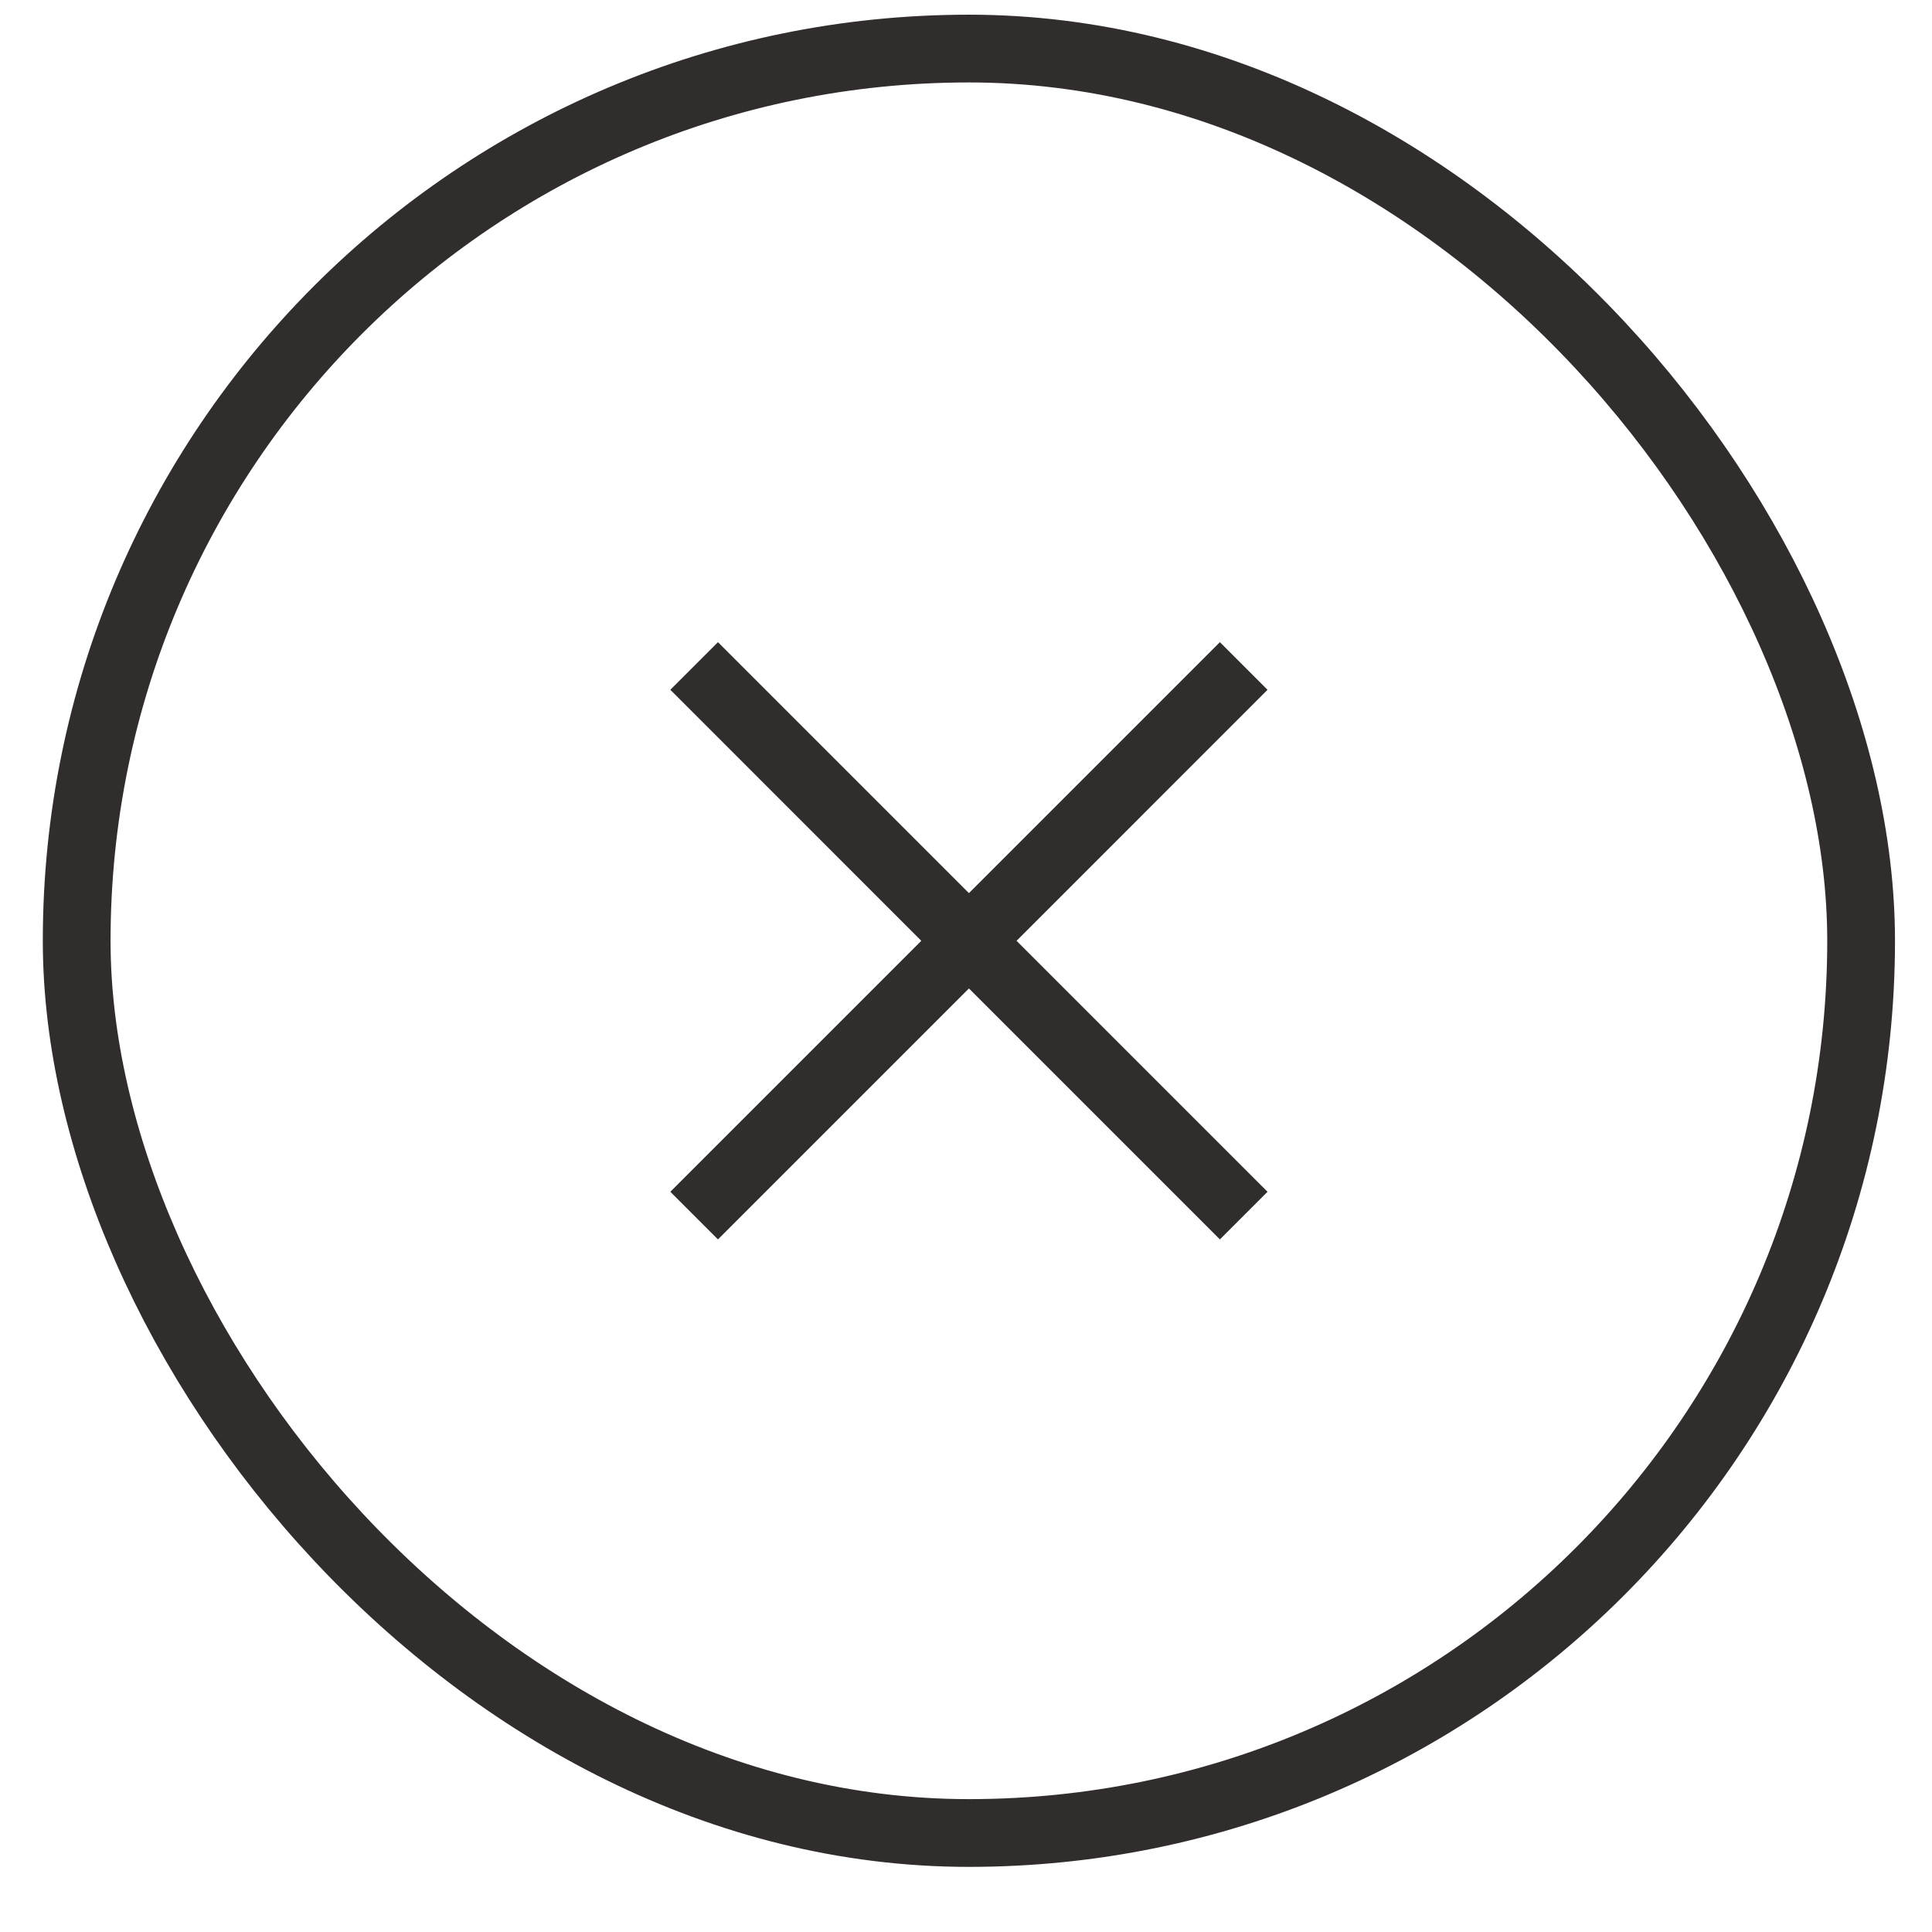
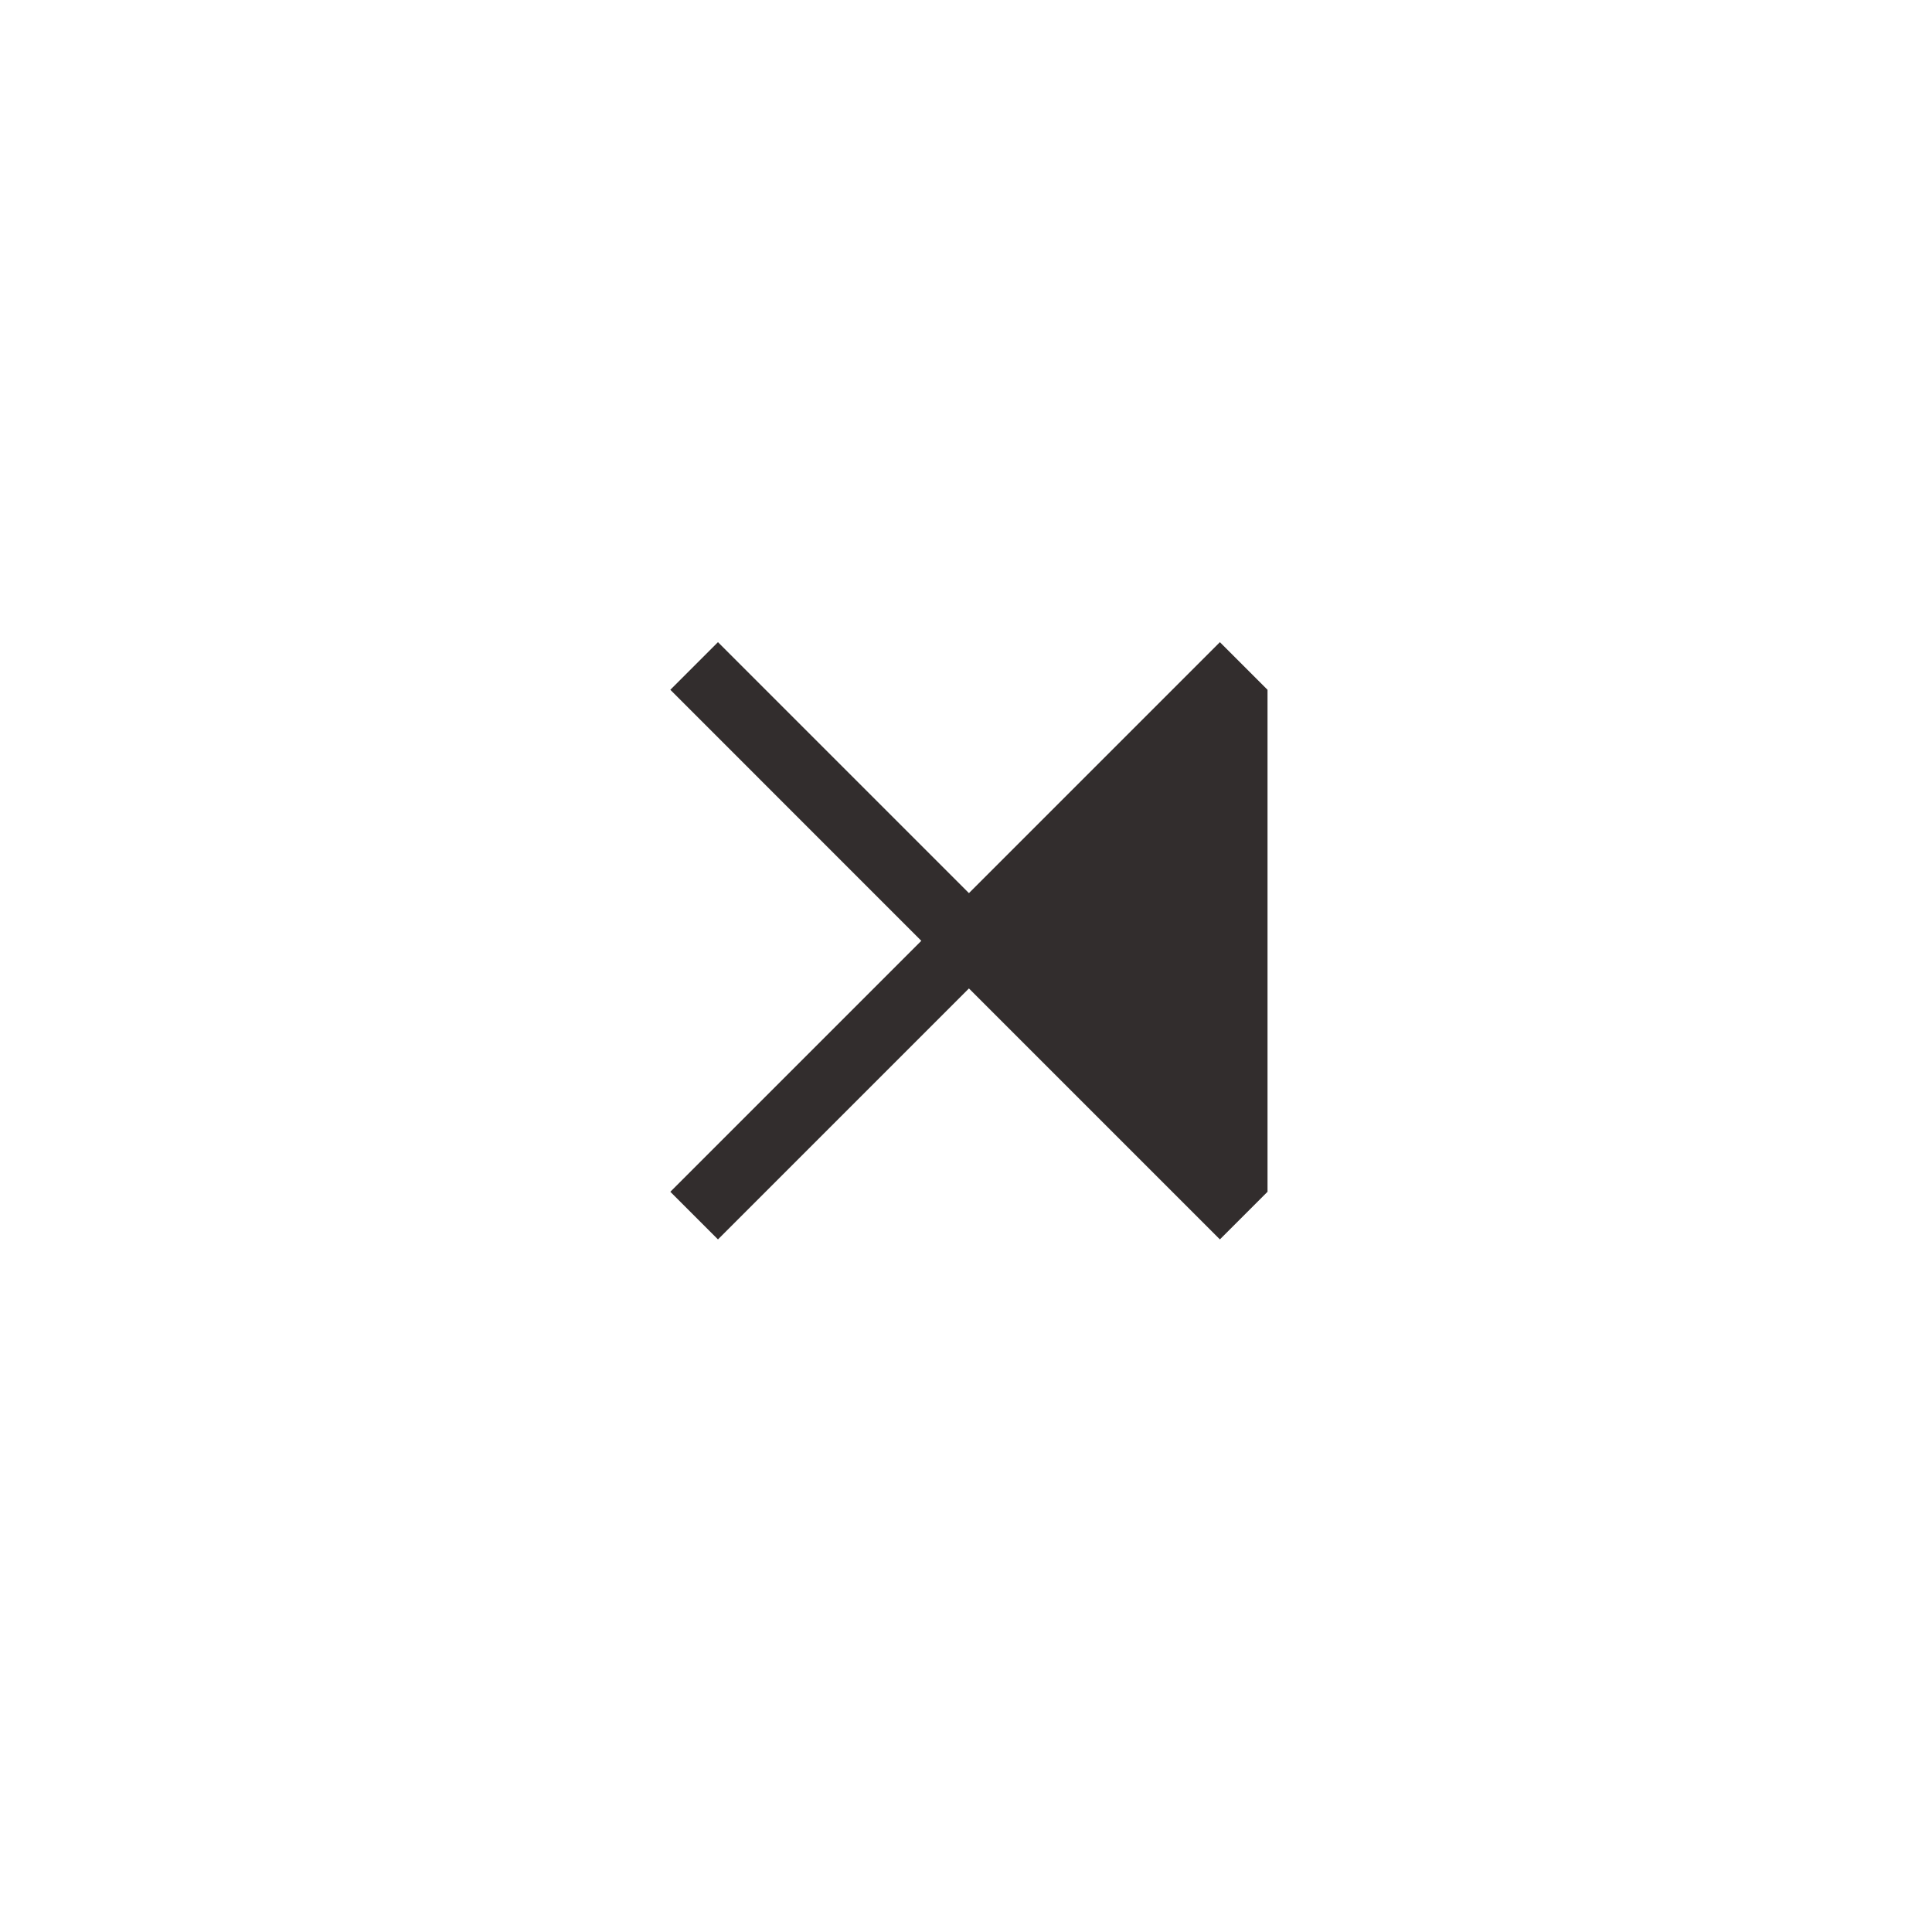
<svg xmlns="http://www.w3.org/2000/svg" width="29" height="29" viewBox="0 0 29 29" fill="none">
-   <rect x="1.151" y="0.729" width="26.785" height="26.785" rx="13.393" stroke="#322D2D" stroke-width="1.017" />
-   <path fill-rule="evenodd" clip-rule="evenodd" d="M13.829 14.122L10.062 10.354L10.777 9.639L14.544 13.406L18.311 9.639L19.026 10.354L15.259 14.122L19.026 17.889L18.311 18.604L14.544 14.837L10.777 18.604L10.062 17.889L13.829 14.122Z" fill="#322D2D" />
+   <path fill-rule="evenodd" clip-rule="evenodd" d="M13.829 14.122L10.062 10.354L10.777 9.639L14.544 13.406L18.311 9.639L19.026 10.354L19.026 17.889L18.311 18.604L14.544 14.837L10.777 18.604L10.062 17.889L13.829 14.122Z" fill="#322D2D" />
</svg>